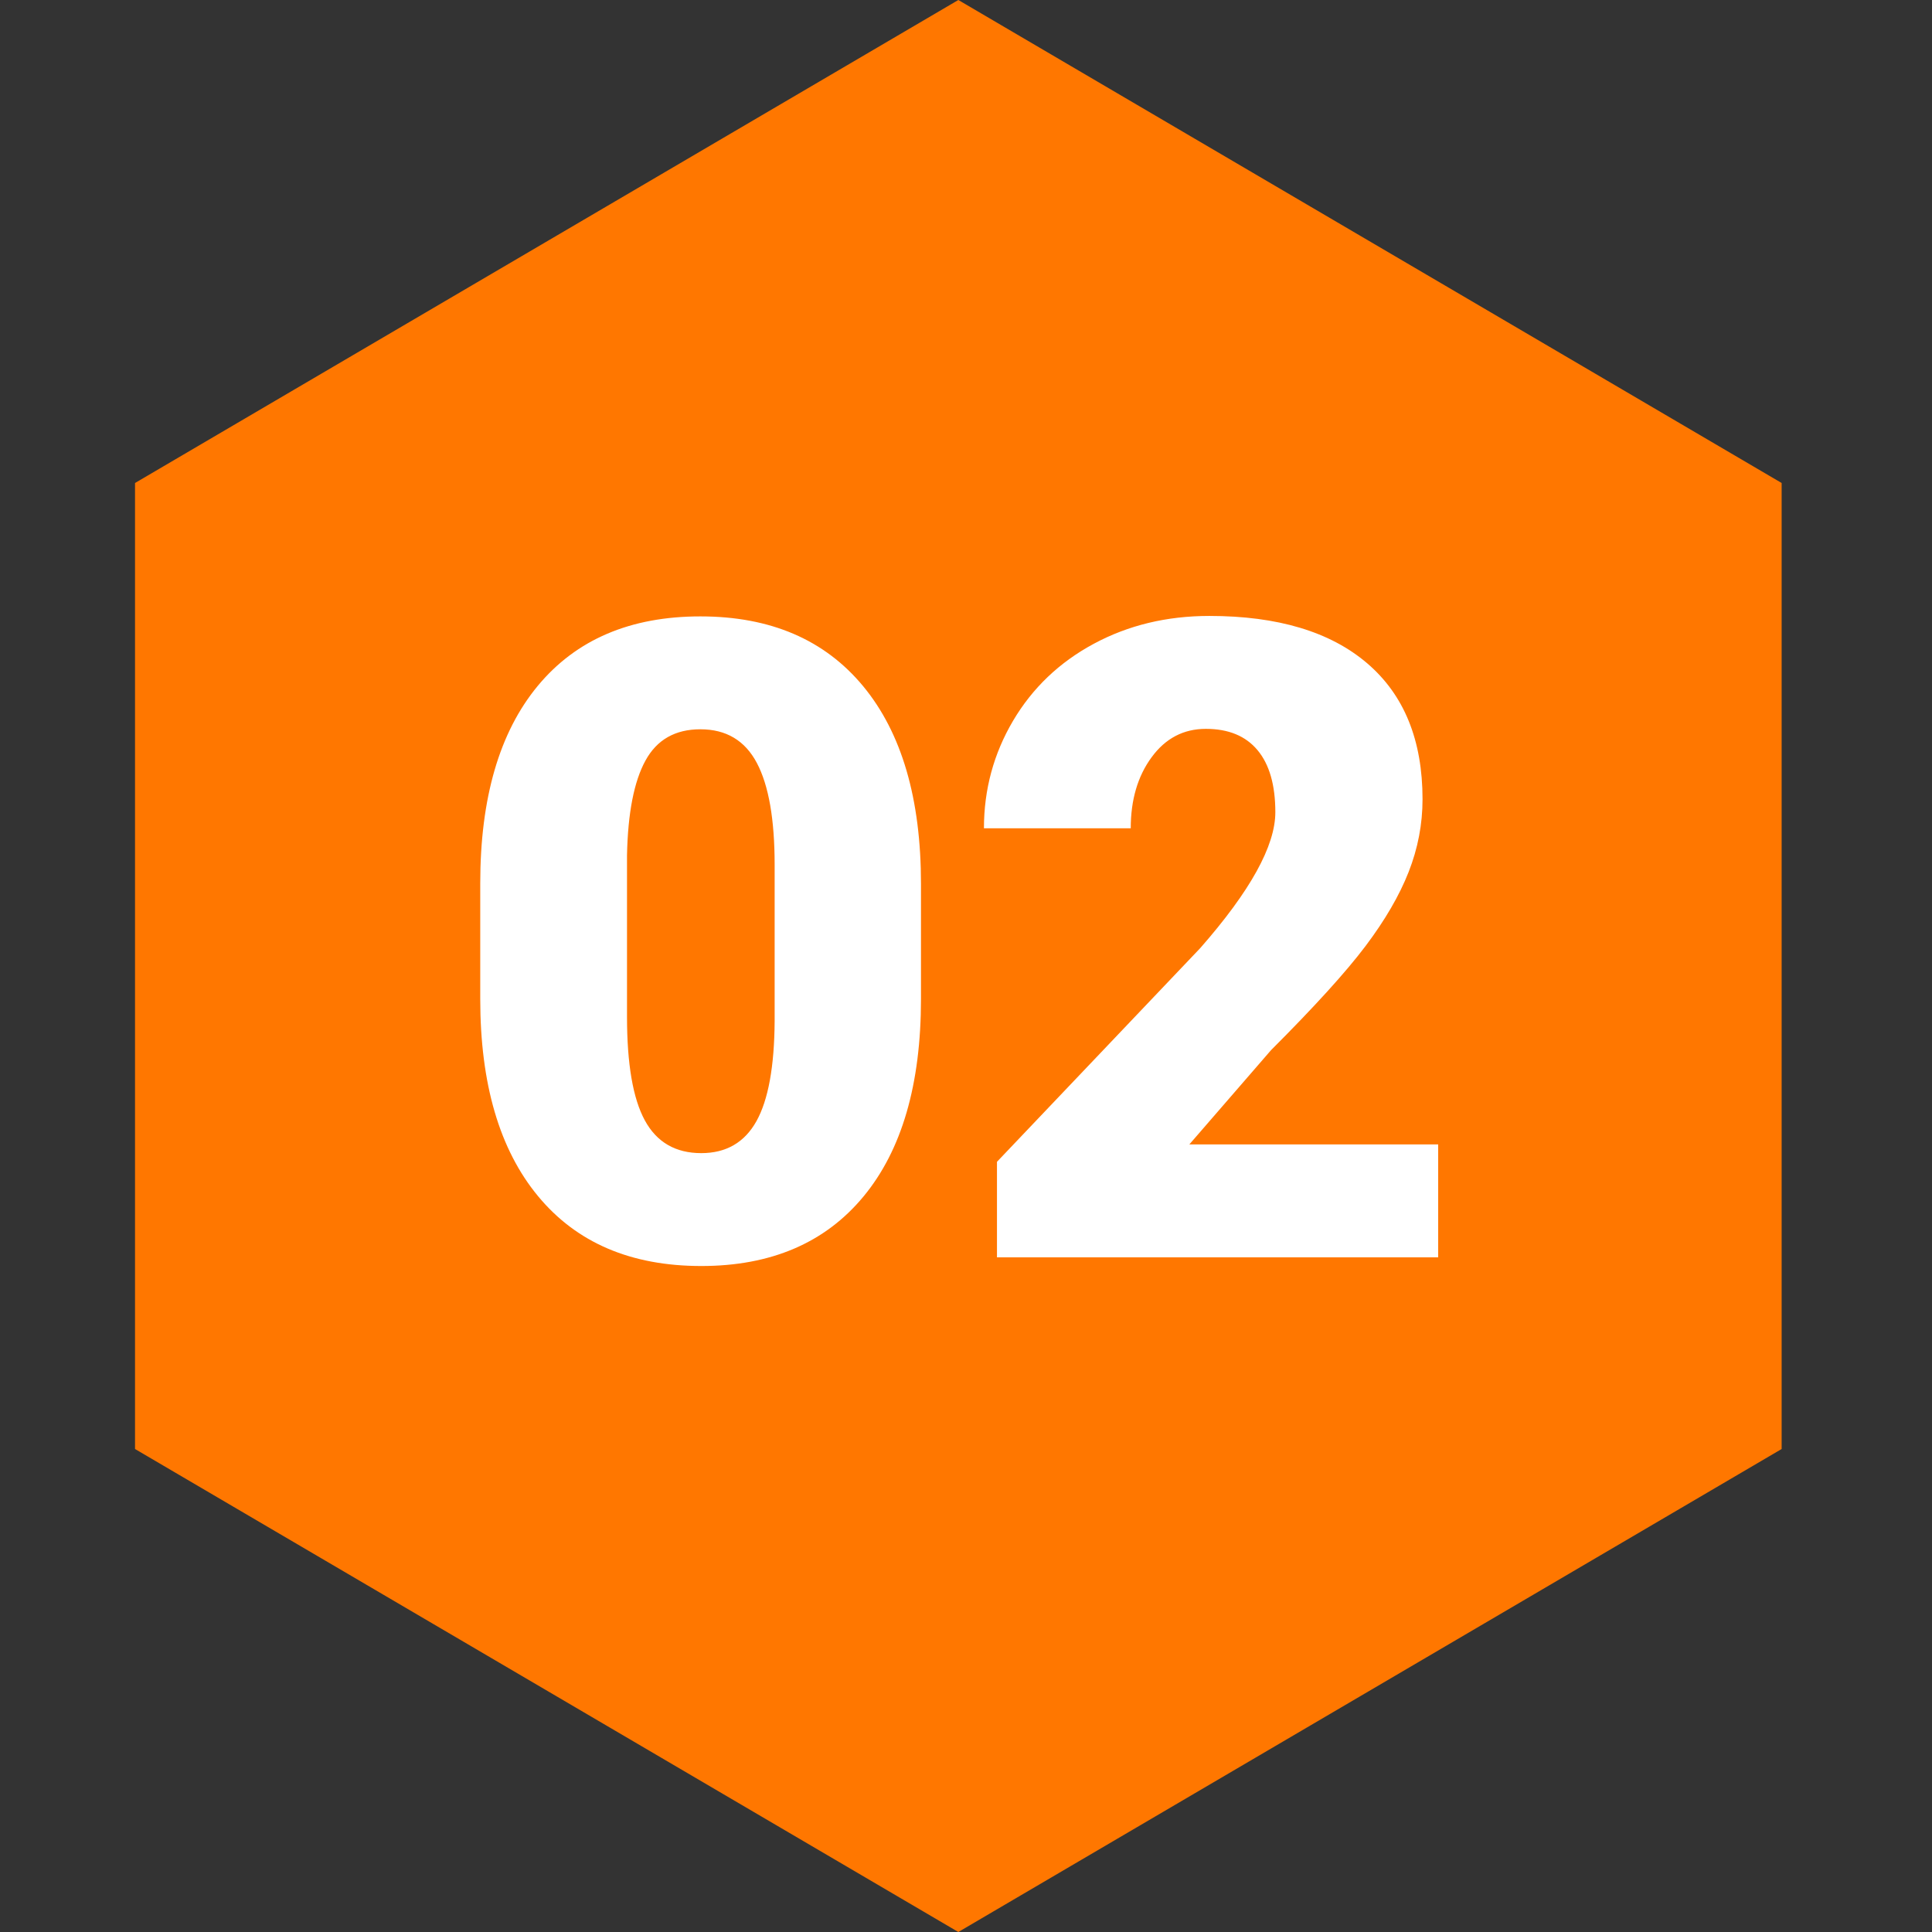
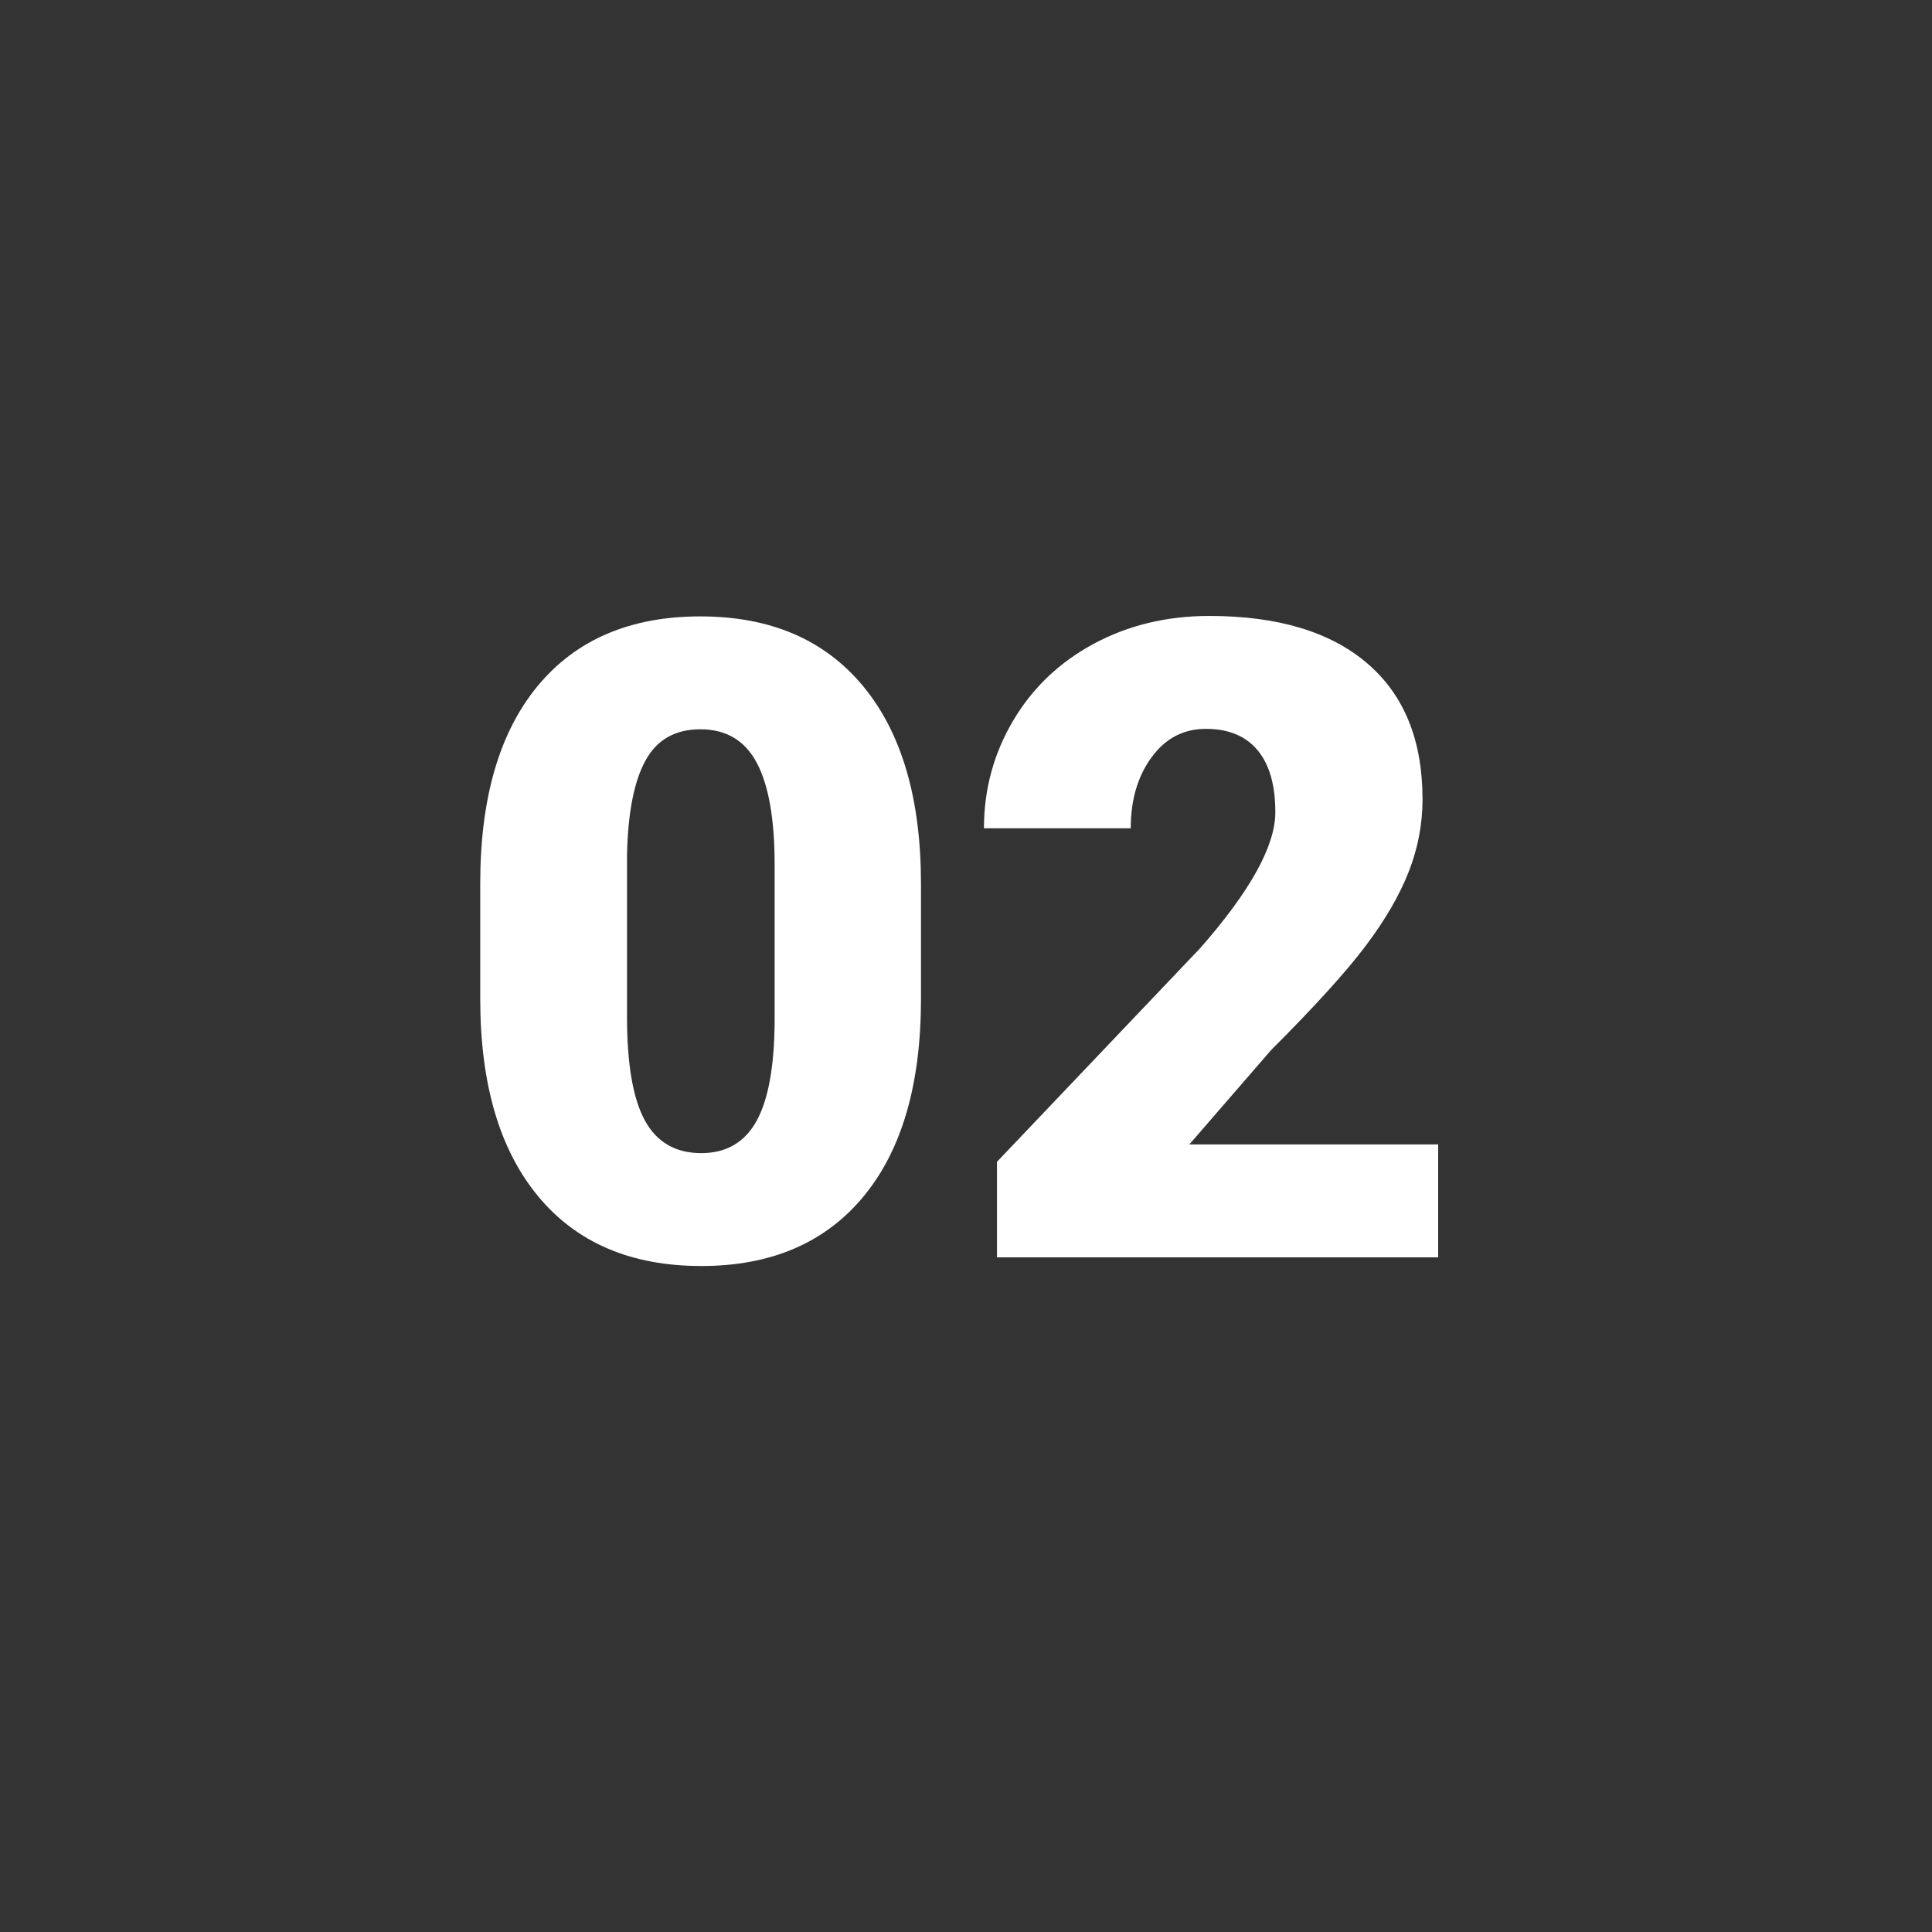
<svg xmlns="http://www.w3.org/2000/svg" width="63px" height="63px" viewBox="0 0 63 63" version="1.1">
  <rect x="0" y="0" width="63" height="63" fill="#333333" stroke="none" />
  <title>2</title>
  <g id="Page-1" stroke="none" stroke-width="1" fill="none" fill-rule="evenodd">
    <g id="7-copy" transform="translate(-1314, -340)">
      <g id="2" transform="translate(1314.25, 340)">
-         <polygon id="hex-copy-30" fill="#FF7700" points="31 0 57.847 15.75 57.847 47.25 31 63 4.153 47.25 4.153 15.75" />
-         <path d="M22.617,41.283 C24.892,41.283 26.655,40.528 27.906,39.018 C29.157,37.507 29.782,35.36 29.782,32.575 L29.782,32.575 L29.782,28.822 C29.782,26.047 29.154,23.899 27.899,22.379 C26.643,20.86 24.873,20.1 22.589,20.1 C20.304,20.1 18.537,20.855 17.286,22.365 C16.035,23.876 15.41,26.023 15.41,28.808 L15.41,28.808 L15.41,32.575 C15.41,35.341 16.037,37.484 17.293,39.003 C18.549,40.523 20.323,41.283 22.617,41.283 Z M22.617,37.602 C21.777,37.602 21.163,37.245 20.776,36.532 C20.389,35.82 20.196,34.694 20.196,33.155 L20.196,33.155 L20.196,27.888 C20.224,26.509 20.425,25.48 20.798,24.801 C21.17,24.121 21.768,23.781 22.589,23.781 C23.429,23.781 24.043,24.147 24.43,24.879 C24.817,25.61 25.01,26.717 25.01,28.199 L25.01,28.199 L25.01,33.297 C25.001,34.779 24.803,35.867 24.416,36.561 C24.028,37.255 23.429,37.602 22.617,37.602 Z M46.647,41 L46.647,37.318 L38.533,37.318 L41.195,34.246 C42.611,32.83 43.638,31.699 44.275,30.854 C44.912,30.009 45.382,29.202 45.684,28.433 C45.986,27.663 46.137,26.873 46.137,26.061 C46.137,24.135 45.535,22.658 44.332,21.629 C43.128,20.6 41.412,20.085 39.185,20.085 C37.797,20.085 36.541,20.388 35.418,20.992 C34.295,21.596 33.417,22.434 32.784,23.505 C32.152,24.577 31.835,25.745 31.835,27.01 L31.835,27.01 L36.622,27.01 C36.622,26.085 36.848,25.313 37.301,24.695 C37.754,24.076 38.344,23.767 39.071,23.767 C39.808,23.767 40.369,23.998 40.756,24.461 C41.143,24.924 41.337,25.598 41.337,26.486 C41.337,27.581 40.52,29.058 38.887,30.918 L38.887,30.918 L32.26,37.885 L32.26,41 L46.647,41 Z" id="02" fill="#FFFFFF" fill-rule="nonzero" />
+         <path d="M22.617,41.283 C24.892,41.283 26.655,40.528 27.906,39.018 C29.157,37.507 29.782,35.36 29.782,32.575 L29.782,32.575 L29.782,28.822 C29.782,26.047 29.154,23.899 27.899,22.379 C26.643,20.86 24.873,20.1 22.589,20.1 C20.304,20.1 18.537,20.855 17.286,22.365 C16.035,23.876 15.41,26.023 15.41,28.808 L15.41,28.808 L15.41,32.575 C15.41,35.341 16.037,37.484 17.293,39.003 C18.549,40.523 20.323,41.283 22.617,41.283 Z M22.617,37.602 C21.777,37.602 21.163,37.245 20.776,36.532 C20.389,35.82 20.196,34.694 20.196,33.155 L20.196,33.155 L20.196,27.888 C20.224,26.509 20.425,25.48 20.798,24.801 C21.17,24.121 21.768,23.781 22.589,23.781 C23.429,23.781 24.043,24.147 24.43,24.879 C24.817,25.61 25.01,26.717 25.01,28.199 L25.01,33.297 C25.001,34.779 24.803,35.867 24.416,36.561 C24.028,37.255 23.429,37.602 22.617,37.602 Z M46.647,41 L46.647,37.318 L38.533,37.318 L41.195,34.246 C42.611,32.83 43.638,31.699 44.275,30.854 C44.912,30.009 45.382,29.202 45.684,28.433 C45.986,27.663 46.137,26.873 46.137,26.061 C46.137,24.135 45.535,22.658 44.332,21.629 C43.128,20.6 41.412,20.085 39.185,20.085 C37.797,20.085 36.541,20.388 35.418,20.992 C34.295,21.596 33.417,22.434 32.784,23.505 C32.152,24.577 31.835,25.745 31.835,27.01 L31.835,27.01 L36.622,27.01 C36.622,26.085 36.848,25.313 37.301,24.695 C37.754,24.076 38.344,23.767 39.071,23.767 C39.808,23.767 40.369,23.998 40.756,24.461 C41.143,24.924 41.337,25.598 41.337,26.486 C41.337,27.581 40.52,29.058 38.887,30.918 L38.887,30.918 L32.26,37.885 L32.26,41 L46.647,41 Z" id="02" fill="#FFFFFF" fill-rule="nonzero" />
      </g>
    </g>
  </g>
</svg>